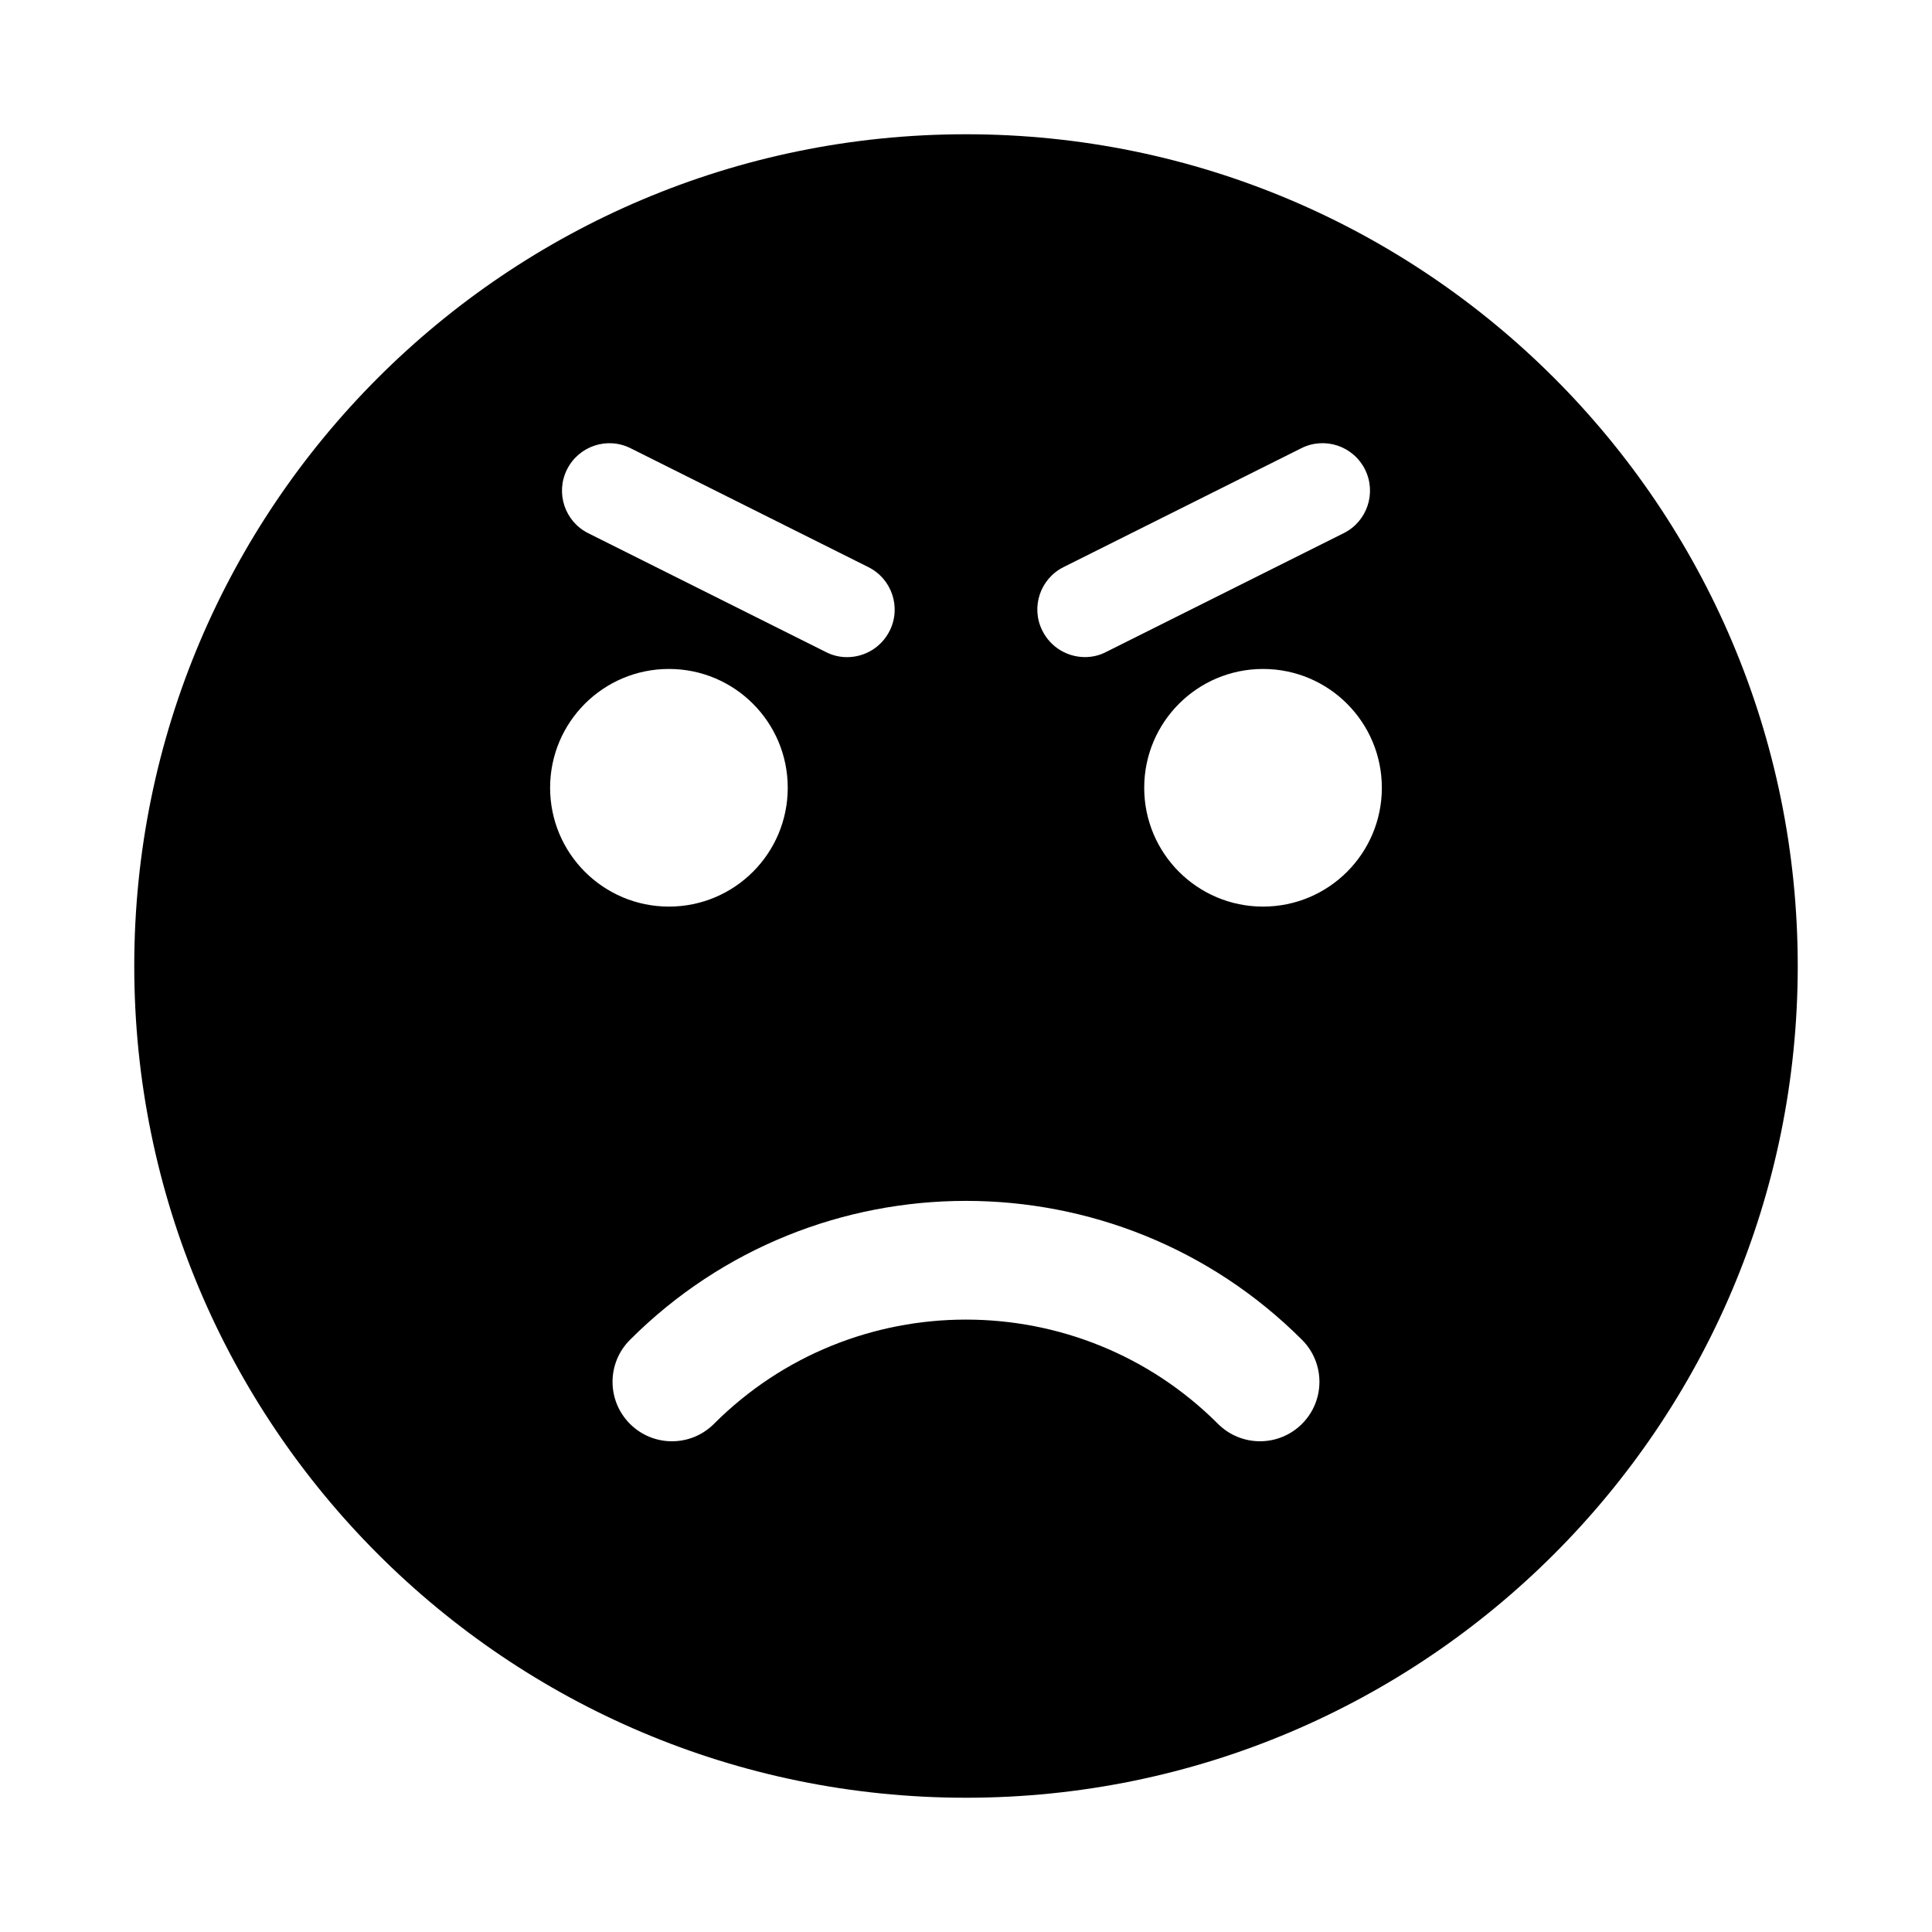
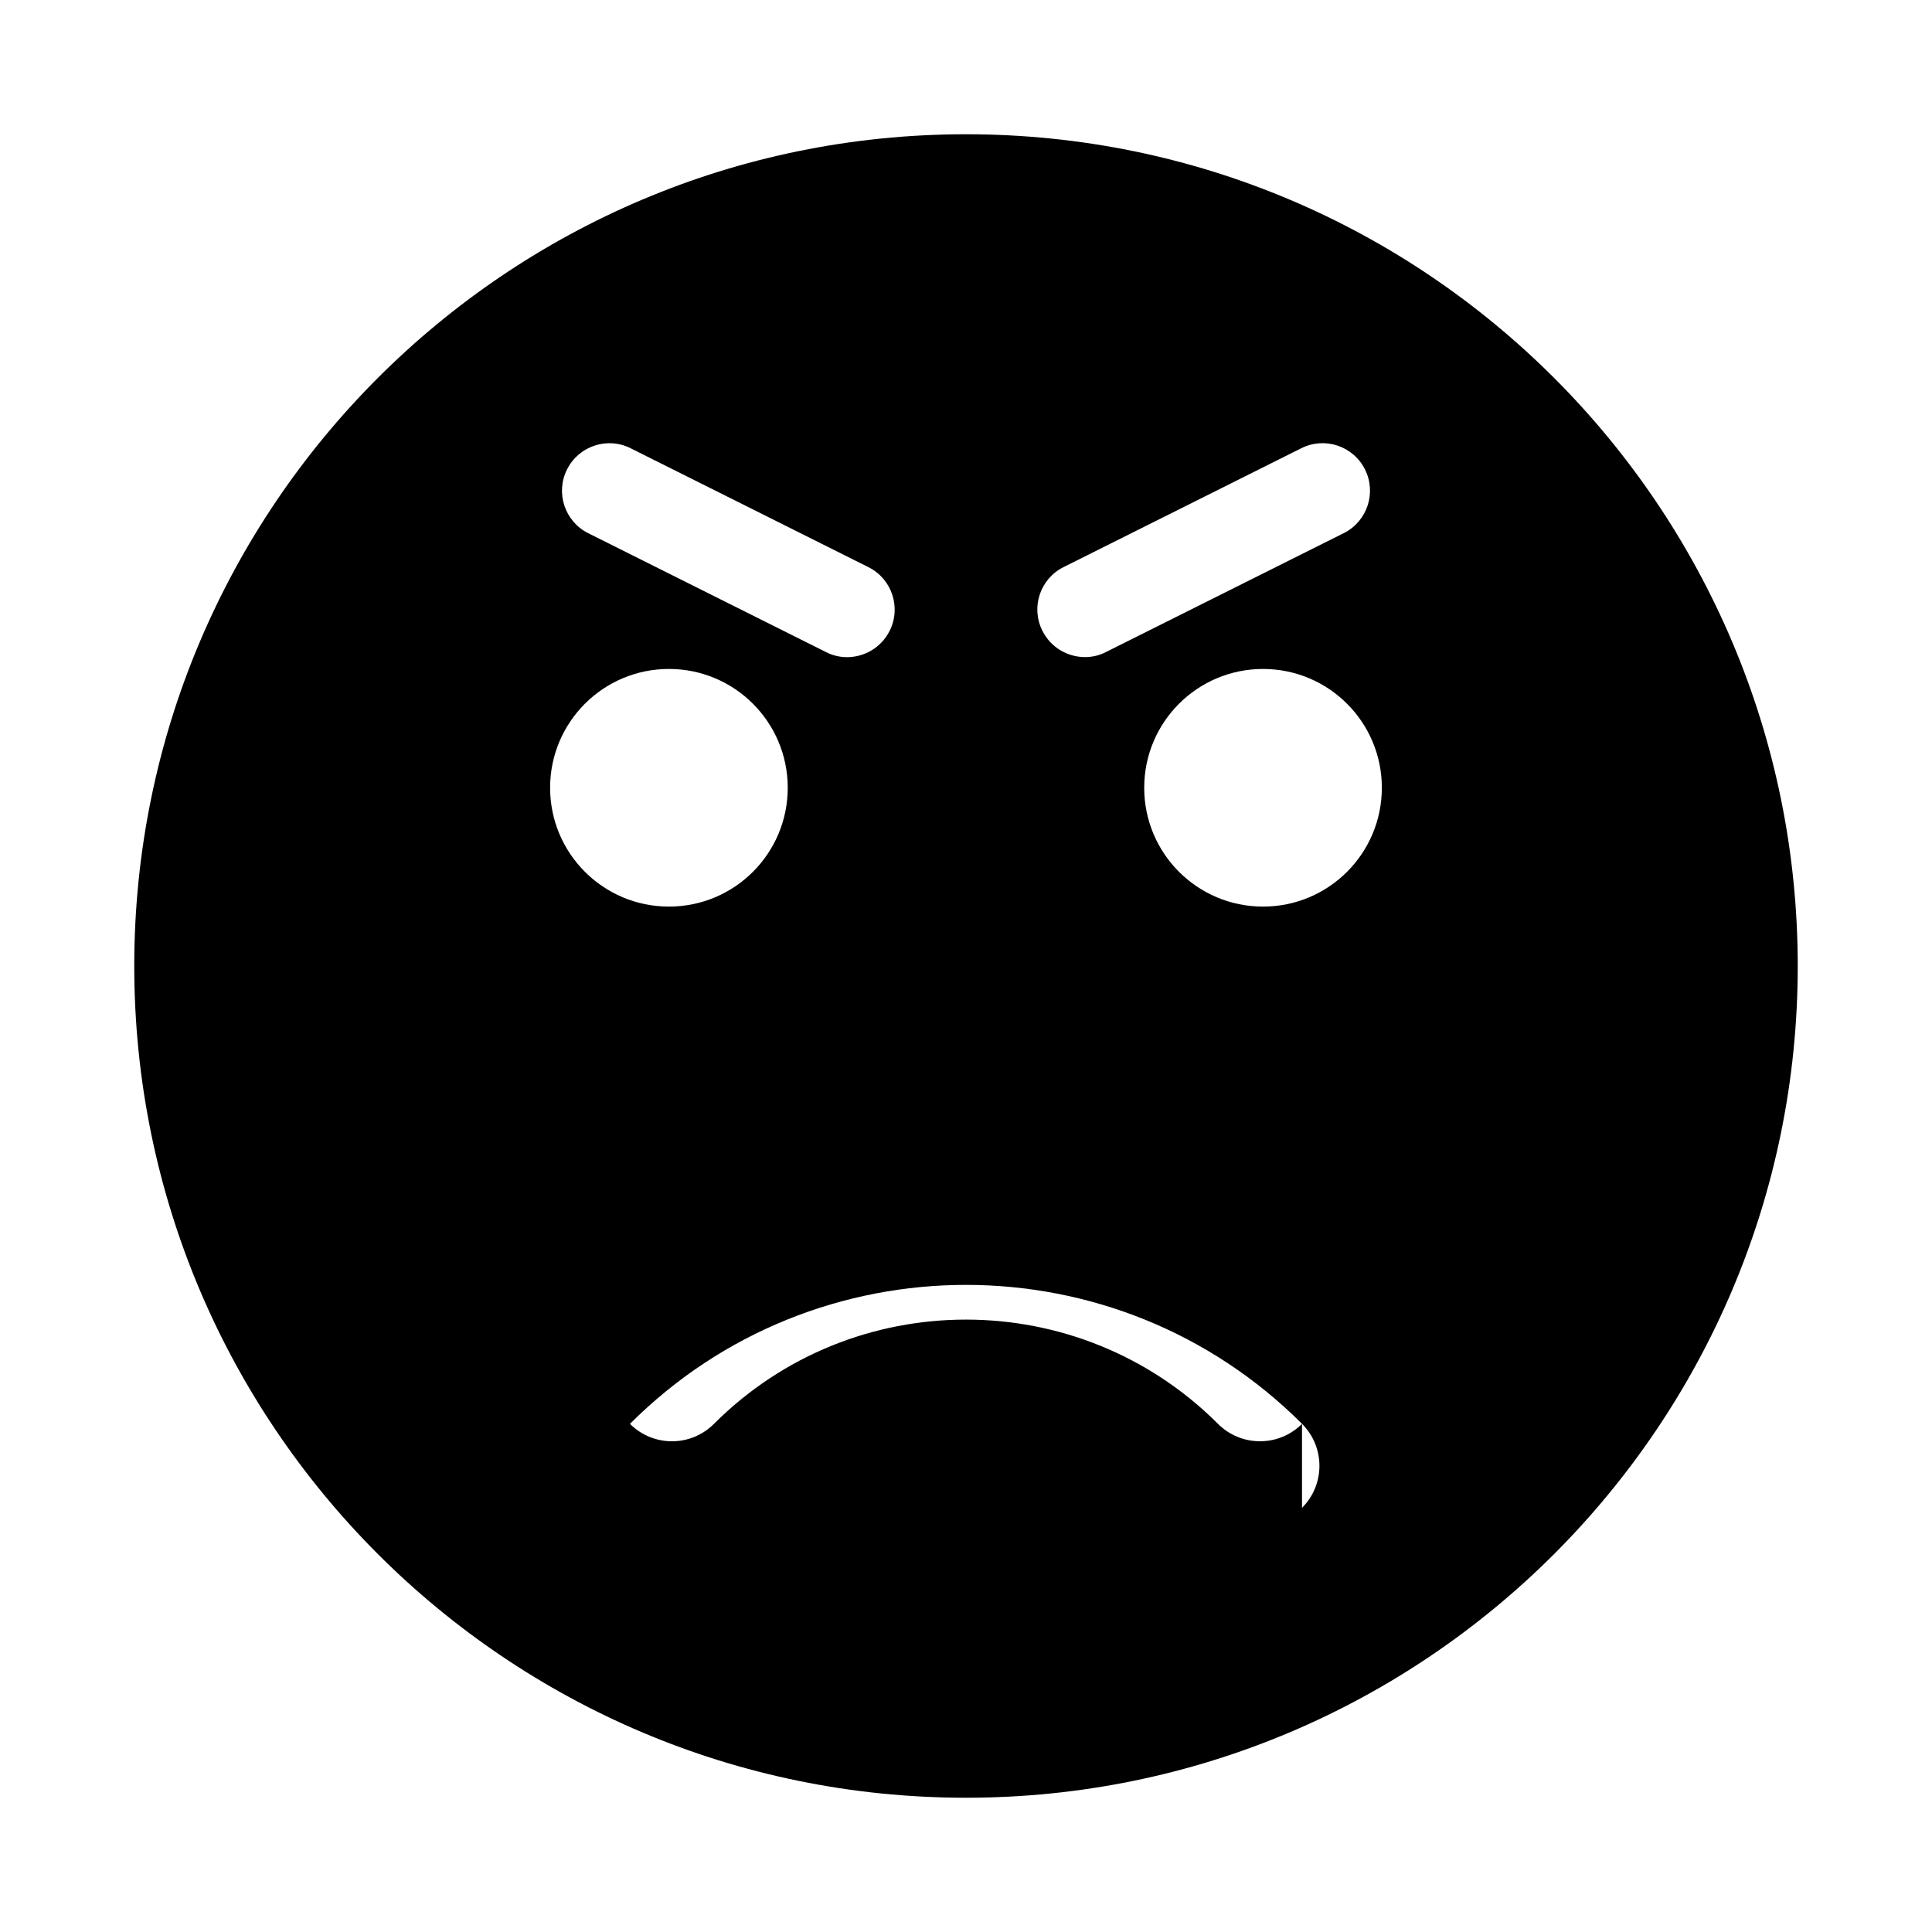
<svg xmlns="http://www.w3.org/2000/svg" fill="#000000" width="800px" height="800px" version="1.1" viewBox="144 144 512 512">
-   <path d="m400 179.58c-121.72 0-220.42 98.699-220.42 220.42 0 121.7 98.699 220.42 220.42 220.42 121.7 0 220.42-98.715 220.42-220.42-0.004-121.72-98.719-220.42-220.42-220.42zm25.867 114.7 62.977-31.488c6.219-3.133 13.777-0.613 16.895 5.621 3.102 6.219 0.582 13.777-5.637 16.879l-62.977 31.488c-1.777 0.93-3.699 1.355-5.59 1.355-4.629 0-9.07-2.551-11.289-6.977-3.133-6.203-0.613-13.777 5.621-16.879zm-131.61-25.852c3.102-6.234 10.691-8.77 16.895-5.621l62.977 31.488c6.234 3.102 8.754 10.676 5.637 16.879-2.219 4.426-6.66 6.977-11.289 6.977-1.891 0-3.809-0.426-5.606-1.355l-62.977-31.488c-6.219-3.102-8.738-10.676-5.637-16.879zm-4.473 84.34c0-17.398 14.09-31.488 31.488-31.488 17.398 0 31.488 14.09 31.488 31.488s-14.09 31.488-31.488 31.488c-17.395 0-31.488-14.09-31.488-31.488zm199.26 168.57c-3.07 3.07-7.102 4.613-11.133 4.613s-8.062-1.543-11.133-4.613c-36.84-36.84-96.746-36.84-133.57 0-6.156 6.156-16.105 6.156-22.262 0s-6.156-16.105 0-22.262c49.105-49.105 128.99-49.105 178.11 0 6.144 6.156 6.144 16.109-0.012 22.262zm-10.328-137.08c-17.398 0-31.488-14.09-31.488-31.488s14.09-31.488 31.488-31.488 31.488 14.09 31.488 31.488-14.09 31.488-31.488 31.488z" />
+   <path d="m400 179.58c-121.72 0-220.42 98.699-220.42 220.42 0 121.7 98.699 220.42 220.42 220.42 121.7 0 220.42-98.715 220.42-220.42-0.004-121.72-98.719-220.42-220.42-220.42zm25.867 114.7 62.977-31.488c6.219-3.133 13.777-0.613 16.895 5.621 3.102 6.219 0.582 13.777-5.637 16.879l-62.977 31.488c-1.777 0.93-3.699 1.355-5.59 1.355-4.629 0-9.07-2.551-11.289-6.977-3.133-6.203-0.613-13.777 5.621-16.879zm-131.61-25.852c3.102-6.234 10.691-8.77 16.895-5.621l62.977 31.488c6.234 3.102 8.754 10.676 5.637 16.879-2.219 4.426-6.66 6.977-11.289 6.977-1.891 0-3.809-0.426-5.606-1.355l-62.977-31.488c-6.219-3.102-8.738-10.676-5.637-16.879zm-4.473 84.34c0-17.398 14.09-31.488 31.488-31.488 17.398 0 31.488 14.09 31.488 31.488s-14.09 31.488-31.488 31.488c-17.395 0-31.488-14.09-31.488-31.488zm199.26 168.57c-3.07 3.07-7.102 4.613-11.133 4.613s-8.062-1.543-11.133-4.613c-36.84-36.84-96.746-36.84-133.57 0-6.156 6.156-16.105 6.156-22.262 0c49.105-49.105 128.99-49.105 178.11 0 6.144 6.156 6.144 16.109-0.012 22.262zm-10.328-137.08c-17.398 0-31.488-14.09-31.488-31.488s14.09-31.488 31.488-31.488 31.488 14.09 31.488 31.488-14.09 31.488-31.488 31.488z" />
</svg>